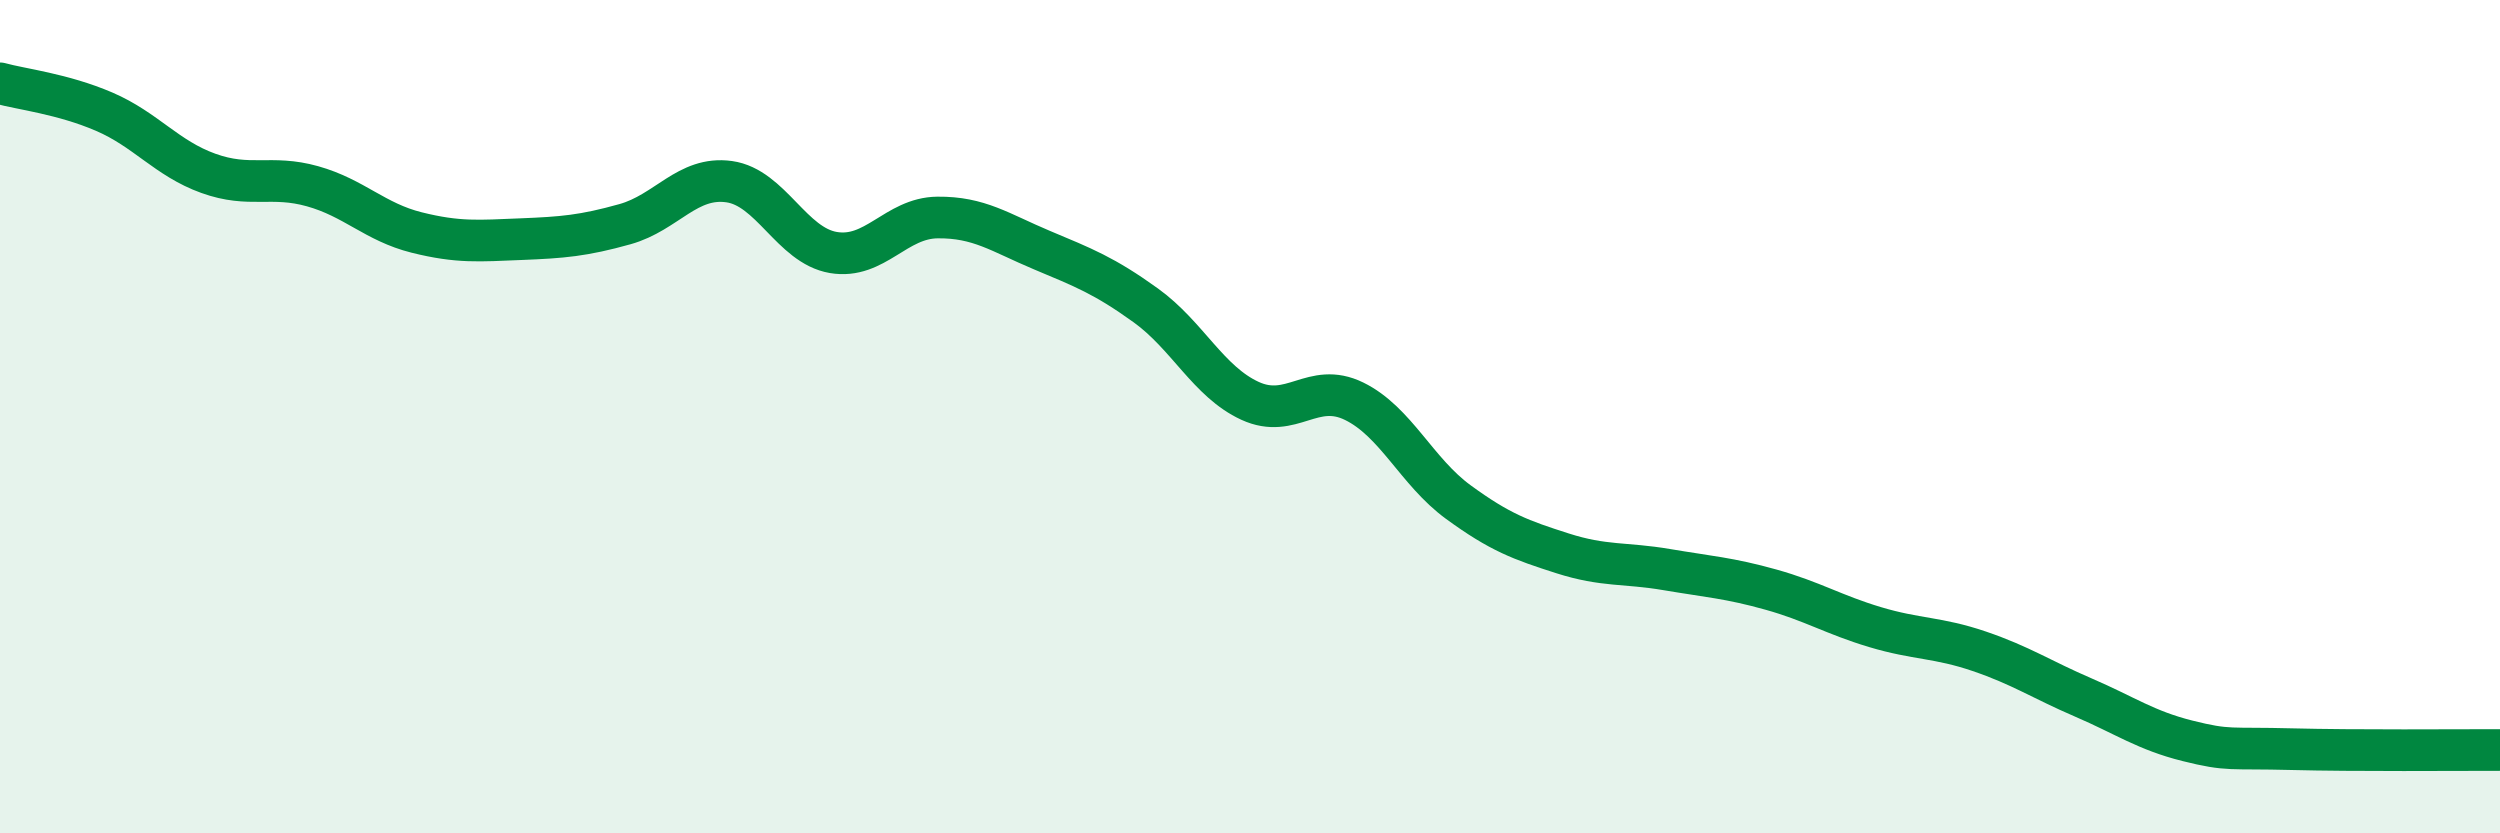
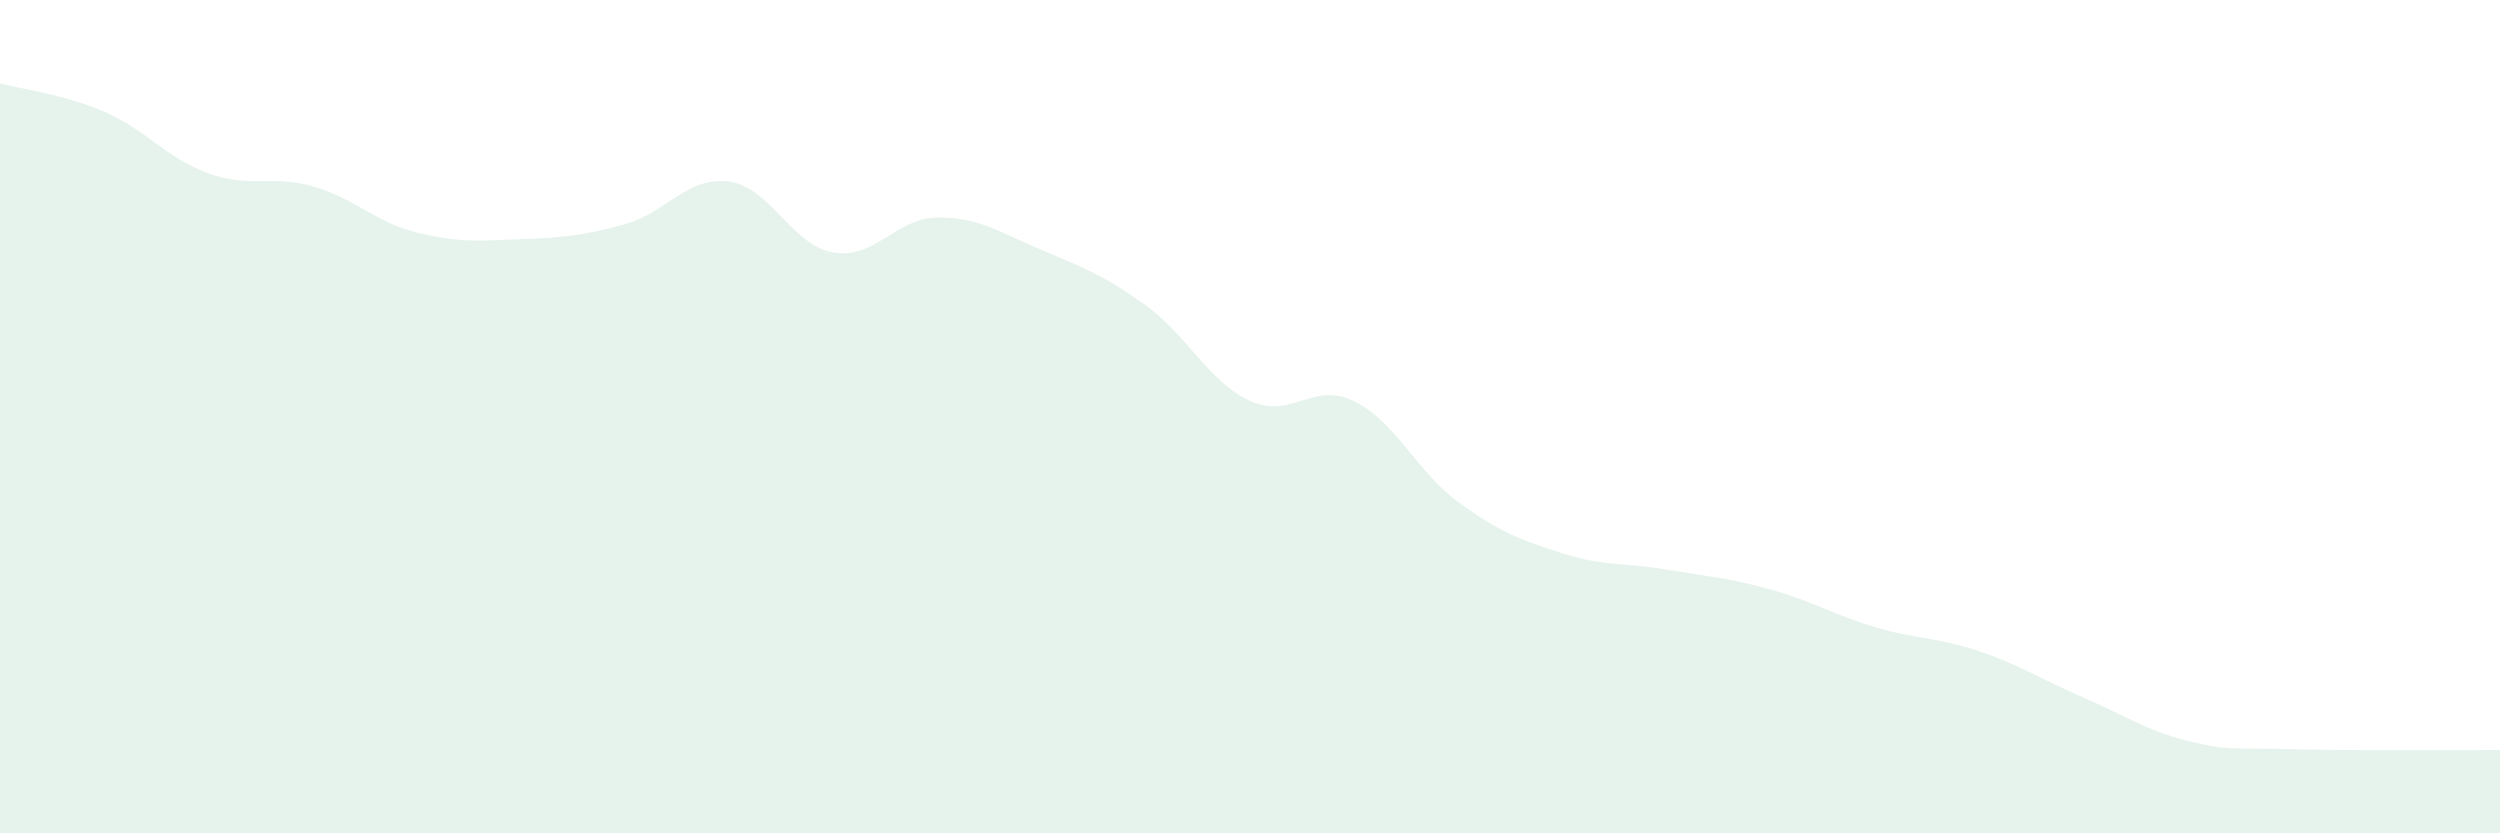
<svg xmlns="http://www.w3.org/2000/svg" width="60" height="20" viewBox="0 0 60 20">
  <path d="M 0,2 C 0.5,2.14 1.5,2.25 2.5,2.68 C 3.5,3.11 4,3.8 5,4.16 C 6,4.52 6.5,4.19 7.5,4.47 C 8.5,4.75 9,5.33 10,5.58 C 11,5.83 11.5,5.78 12.5,5.74 C 13.5,5.7 14,5.66 15,5.38 C 16,5.1 16.5,4.22 17.5,4.36 C 18.5,4.5 19,5.89 20,6.06 C 21,6.23 21.5,5.23 22.5,5.22 C 23.5,5.21 24,5.58 25,6 C 26,6.42 26.5,6.61 27.5,7.33 C 28.5,8.05 29,9.16 30,9.62 C 31,10.08 31.5,9.14 32.5,9.63 C 33.5,10.12 34,11.32 35,12.05 C 36,12.78 36.5,12.96 37.5,13.28 C 38.5,13.6 39,13.5 40,13.67 C 41,13.84 41.5,13.87 42.5,14.15 C 43.5,14.43 44,14.75 45,15.05 C 46,15.35 46.5,15.29 47.5,15.63 C 48.5,15.97 49,16.31 50,16.74 C 51,17.17 51.5,17.53 52.5,17.78 C 53.5,18.03 53.5,17.94 55,17.98 C 56.5,18.02 59,18 60,18L60 20L0 20Z" fill="#008740" opacity="0.1" stroke-linecap="round" stroke-linejoin="round" />
-   <path d="M 0,2 C 0.5,2.14 1.5,2.25 2.5,2.68 C 3.5,3.11 4,3.8 5,4.16 C 6,4.52 6.5,4.19 7.5,4.47 C 8.5,4.75 9,5.33 10,5.58 C 11,5.83 11.5,5.78 12.5,5.74 C 13.5,5.7 14,5.66 15,5.38 C 16,5.1 16.5,4.22 17.5,4.36 C 18.5,4.5 19,5.89 20,6.06 C 21,6.23 21.5,5.23 22.5,5.22 C 23.5,5.21 24,5.58 25,6 C 26,6.42 26.5,6.61 27.5,7.33 C 28.5,8.05 29,9.16 30,9.62 C 31,10.08 31.5,9.14 32.5,9.63 C 33.5,10.12 34,11.32 35,12.05 C 36,12.78 36.5,12.96 37.5,13.28 C 38.5,13.6 39,13.5 40,13.67 C 41,13.84 41.5,13.87 42.5,14.15 C 43.5,14.43 44,14.75 45,15.05 C 46,15.35 46.5,15.29 47.5,15.63 C 48.5,15.97 49,16.31 50,16.74 C 51,17.17 51.5,17.53 52.5,17.78 C 53.5,18.03 53.5,17.94 55,17.98 C 56.5,18.02 59,18 60,18" stroke="#008740" stroke-width="1" fill="none" stroke-linecap="round" stroke-linejoin="round" />
</svg>